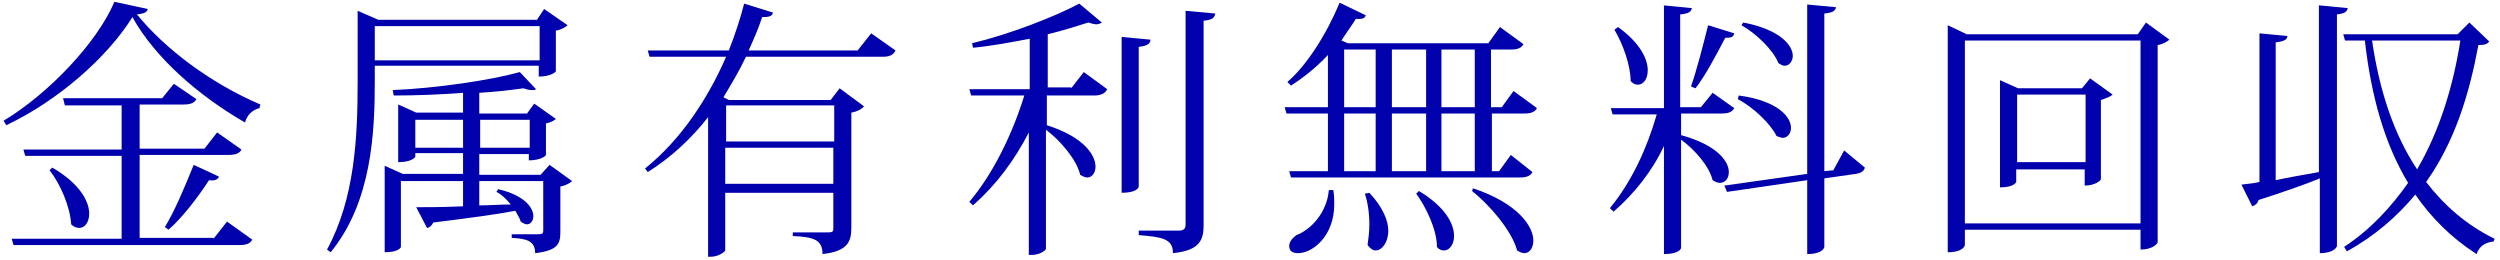
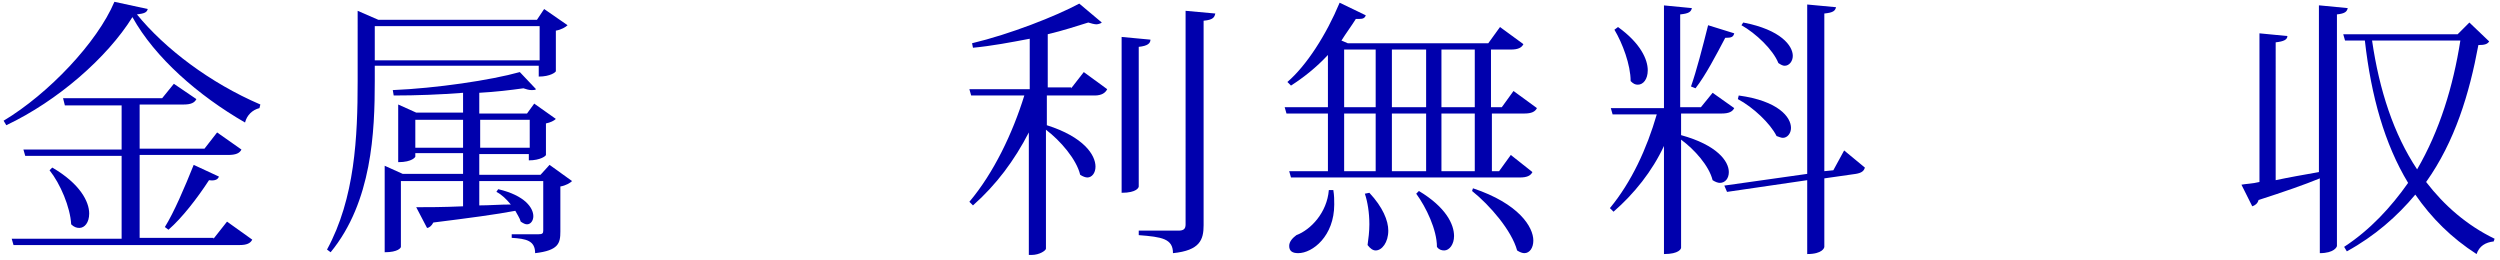
<svg xmlns="http://www.w3.org/2000/svg" version="1.1" x="0px" y="0px" viewBox="0 0 277.5 28.9" style="enable-background:new 0 0 277.5 28.9;" xml:space="preserve">
  <style type="text/css">
	.st0{fill:#0091E2;}
	.st1{fill:#808080;}
	.st2{opacity:0.95;fill:#FFFFFF;}
	.st3{fill:#0000AD;}
	.st4{fill:#636363;}
	.st5{fill:none;stroke:#636363;stroke-width:0.38;stroke-miterlimit:10;}
	.st6{opacity:0.95;}
	.st7{fill:none;stroke:#636363;stroke-width:0.379;stroke-miterlimit:10;}
	.st8{fill:#444444;}
	.st9{fill:#4D4D4D;}
	.st10{fill:#0400A3;}
</style>
  <g id="説明">
</g>
  <g id="TEL">
</g>
  <g id="メールでのお問い合わせ">
</g>
  <g id="ヘッダータイトル">
</g>
  <g id="sectionタイトル">
    <g>
      <path class="st3" d="M0.4,13.4c5-3,10.4-8.7,12.3-13.2L16.4,1c-0.1,0.4-0.4,0.5-1.2,0.6c3.1,3.8,8.1,7.6,13.7,10l-0.1,0.4    c-0.8,0.2-1.4,0.8-1.6,1.6c-5.2-3-10-7.2-12.5-11.7c-2.8,4.5-8.3,9.3-14,12L0.4,13.4z M23.7,26.5l1.5-1.9l2.8,2    c-0.2,0.4-0.6,0.6-1.4,0.6H1.5l-0.2-0.7h12.2v-9.2H2.8l-0.2-0.7h10.9v-4.9H7.2L7,10.9h11l1.3-1.6l2.5,1.7    c-0.2,0.4-0.6,0.6-1.4,0.6h-4.9v4.9h7.2l1.4-1.8l2.7,1.9c-0.2,0.4-0.6,0.6-1.5,0.6h-9.8v9.2H23.7z M5.8,18.6    c3.1,1.8,4.1,3.8,4.1,5.1c0,1-0.5,1.6-1.1,1.6c-0.3,0-0.6-0.1-0.9-0.4c-0.1-1.9-1.2-4.5-2.4-6L5.8,18.6z M24.3,19.6    c-0.1,0.3-0.4,0.5-1.1,0.4c-1.3,2-3,4.2-4.5,5.5l-0.4-0.3c1-1.6,2.2-4.4,3.2-6.9L24.3,19.6z" />
      <path class="st3" d="M59.8,7.3H41.6v1.7c0,5.6-0.3,13.4-4.9,19l-0.4-0.3c3.1-5.7,3.4-12.5,3.4-18.7V1.2l2.3,1h17.6L60.4,1L63,2.8    c-0.2,0.2-0.7,0.5-1.3,0.6v4.5c0,0.1-0.6,0.6-1.9,0.6V7.3z M59.8,2.9H41.6v3.8h18.3V2.9z M61,18.3l2.5,1.8    c-0.2,0.2-0.7,0.5-1.3,0.6v5c0,1.3-0.2,2.1-2.8,2.4c0-1.4-1-1.6-2.6-1.7V26h3c0.4,0,0.5-0.1,0.5-0.4v-5.5h-7.1v2.7    c1.1,0,2.3-0.1,3.5-0.1c-0.5-0.6-1-1.1-1.6-1.4l0.2-0.3c3,0.7,3.9,2.1,3.9,3c0,0.5-0.3,0.9-0.7,0.9c-0.2,0-0.4-0.1-0.7-0.3    c-0.1-0.4-0.4-0.8-0.6-1.2c-2.1,0.4-5.1,0.8-9.1,1.3c-0.2,0.4-0.5,0.6-0.7,0.6L46.2,23c1.2,0,3,0,5.2-0.1v-2.8h-6.9v7.3    c0,0.1-0.3,0.6-1.8,0.6v-9.6l2,0.9h6.7v-2.3h-5.3v0.4c0,0-0.3,0.6-1.9,0.6v-6.4l2,0.9h5.2v-2.2c-2.5,0.2-5.2,0.3-7.7,0.3l-0.1-0.6    C48.4,9.8,54.5,8.9,57.7,8l1.8,1.9C59.4,10,59.2,10,59,10c-0.3,0-0.6-0.1-0.9-0.2c-1.4,0.2-3.1,0.4-4.9,0.5v2.3h5.3l0.8-1.1    l2.4,1.7c-0.2,0.2-0.6,0.4-1.1,0.5v3.5c0,0.1-0.6,0.6-1.9,0.6v-0.7h-5.5v2.3h6.8L61,18.3z M46.1,16.4h5.3v-3.1h-5.3V16.4z     M58.8,13.3h-5.5v3.1h5.5V13.3z" />
-       <path class="st3" d="M96.7,3.7l2.7,1.9C99.2,6,98.9,6.3,98,6.3H82.8c-0.7,1.5-1.6,3-2.5,4.5l0.6,0.3h11.3l1-1.3l2.7,2    c-0.2,0.3-0.8,0.6-1.4,0.7v12.8c0,1.5-0.4,2.6-3.2,2.9c0-1.6-1-1.9-3.3-2v-0.4h3.9c0.5,0,0.6-0.1,0.6-0.4v-4h-12v6.4    c0,0.1-0.7,0.7-1.6,0.7h-0.3V13c-1.8,2.3-4,4.4-6.7,6.1l-0.3-0.4c4-3.2,7-7.8,9-12.4h-8.5l-0.2-0.7h9c0.7-1.8,1.3-3.6,1.7-5.2    l3.2,1c-0.1,0.4-0.4,0.5-1.2,0.5c-0.4,1.2-0.9,2.4-1.5,3.7h12.1L96.7,3.7z M92.6,11.7h-12v4h12V11.7z M80.5,20.4h12v-4h-12V20.4z" />
      <path class="st3" d="M118.9,9.8l1.4-1.8l2.6,1.9c-0.2,0.4-0.6,0.7-1.4,0.7h-5.3v3.3c4.1,1.3,5.4,3.3,5.4,4.6    c0,0.7-0.4,1.2-0.9,1.2c-0.2,0-0.5-0.1-0.8-0.3c-0.4-1.7-2.2-3.8-3.8-5v13.2c0,0.2-0.7,0.7-1.6,0.7h-0.3V14.7    c-1.6,3.1-3.6,5.8-6.2,8.1l-0.4-0.4c2.7-3.2,4.8-7.6,6.1-11.8h-5.9l-0.2-0.7h6.7V4.3c-2.1,0.4-4.2,0.8-6.3,1l-0.1-0.5    c4.2-1,9.3-3,11.9-4.4l2.5,2.1c-0.1,0.1-0.4,0.2-0.6,0.2s-0.6-0.1-0.9-0.2c-1.3,0.4-2.8,0.9-4.5,1.3v5.9H118.9z M127.7,4.4    c0,0.4-0.3,0.7-1.3,0.8v15.5c0,0.1-0.2,0.7-1.9,0.7V4.1L127.7,4.4z M131.6,1.2l3.3,0.3c-0.1,0.4-0.2,0.7-1.3,0.8V25    c0,1.6-0.4,2.8-3.4,3.1c0-1.6-1.2-1.8-3.8-2v-0.5h4.4c0.6,0,0.8-0.2,0.8-0.7V1.2z" />
-       <path class="st3" d="M170.6,12c-0.2,0.4-0.6,0.6-1.4,0.6h-3.6V19h0.8l1.3-1.8l2.4,1.9c-0.2,0.4-0.6,0.6-1.4,0.6h-25.4l-0.2-0.7    h4.3v-6.4h-4.6l-0.2-0.7h4.8V6.1c-1.3,1.4-2.7,2.5-4.1,3.4l-0.4-0.4c2.1-1.8,4.3-5.2,5.8-8.8l2.9,1.4c-0.1,0.3-0.3,0.4-0.7,0.4    c-0.1,0-0.2,0-0.4,0c-0.5,0.8-1.1,1.6-1.6,2.4l0.7,0.3h15.6l1.3-1.8l2.6,1.9c-0.2,0.4-0.6,0.6-1.4,0.6h-2.2v6.4h1.2l1.3-1.8    L170.6,12z M148,21.1c0.1,0.6,0.1,1.1,0.1,1.6c0,3.5-2.4,5.4-4,5.4c-0.6,0-1-0.2-1-0.8c0-0.5,0.4-0.9,0.8-1.2    c1.6-0.6,3.4-2.5,3.6-5L148,21.1z M149.2,5.5v6.4h3.5V5.5H149.2z M149.2,12.6V19h3.5v-6.4H149.2z M152,21.4    c1.5,1.6,2.1,3.1,2.1,4.2c0,1.3-0.7,2.2-1.4,2.2c-0.3,0-0.6-0.2-0.9-0.6c0.1-0.7,0.2-1.5,0.2-2.3c0-1.3-0.2-2.5-0.5-3.4L152,21.4z     M158.3,5.5h-3.8v6.4h3.8V5.5z M158.3,12.6h-3.8V19h3.8V12.6z M157.5,21.2c3,1.8,3.9,3.7,3.9,5c0,0.9-0.5,1.6-1.1,1.6    c-0.3,0-0.6-0.1-0.8-0.4c0-1.9-1.2-4.4-2.3-5.9L157.5,21.2z M163.7,5.5h-3.7v6.4h3.7V5.5z M163.7,19v-6.4h-3.7V19H163.7z     M163.5,20.9c5.1,1.7,6.7,4.3,6.7,5.8c0,0.8-0.4,1.4-1,1.4c-0.2,0-0.5-0.1-0.8-0.3c-0.6-2.2-3-5-5-6.6L163.5,20.9z" />
+       <path class="st3" d="M170.6,12c-0.2,0.4-0.6,0.6-1.4,0.6h-3.6V19h0.8l1.3-1.8l2.4,1.9c-0.2,0.4-0.6,0.6-1.4,0.6h-25.4l-0.2-0.7    h4.3v-6.4h-4.6l-0.2-0.7h4.8V6.1c-1.3,1.4-2.7,2.5-4.1,3.4l-0.4-0.4c2.1-1.8,4.3-5.2,5.8-8.8l2.9,1.4c-0.1,0.3-0.3,0.4-0.7,0.4    c-0.1,0-0.2,0-0.4,0c-0.5,0.8-1.1,1.6-1.6,2.4l0.7,0.3h15.6l1.3-1.8l2.6,1.9c-0.2,0.4-0.6,0.6-1.4,0.6h-2.2v6.4h1.2l1.3-1.8    L170.6,12z M148,21.1c0.1,0.6,0.1,1.1,0.1,1.6c0,3.5-2.4,5.4-4,5.4c-0.6,0-1-0.2-1-0.8c0-0.5,0.4-0.9,0.8-1.2    c1.6-0.6,3.4-2.5,3.6-5L148,21.1z M149.2,5.5v6.4h3.5V5.5H149.2z M149.2,12.6V19h3.5v-6.4H149.2z M152,21.4    c1.5,1.6,2.1,3.1,2.1,4.2c0,1.3-0.7,2.2-1.4,2.2c-0.3,0-0.6-0.2-0.9-0.6c0.1-0.7,0.2-1.5,0.2-2.3c0-1.3-0.2-2.5-0.5-3.4L152,21.4z     M158.3,5.5h-3.8v6.4h3.8V5.5z M158.3,12.6h-3.8V19h3.8V12.6z M157.5,21.2c3,1.8,3.9,3.7,3.9,5c0,0.9-0.5,1.6-1.1,1.6    c-0.3,0-0.6-0.1-0.8-0.4c0-1.9-1.2-4.4-2.3-5.9L157.5,21.2z M163.7,5.5h-3.7v6.4h3.7V5.5z M163.7,19v-6.4h-3.7V19z     M163.5,20.9c5.1,1.7,6.7,4.3,6.7,5.8c0,0.8-0.4,1.4-1,1.4c-0.2,0-0.5-0.1-0.8-0.3c-0.6-2.2-3-5-5-6.6L163.5,20.9z" />
      <path class="st3" d="M186.6,12.6v2.4c4,1.1,5.3,2.9,5.3,4.1c0,0.7-0.4,1.2-1,1.2c-0.2,0-0.5-0.1-0.8-0.3c-0.4-1.6-2-3.4-3.5-4.5    v12c0,0.1-0.2,0.7-1.9,0.7v-12c-1.3,2.8-3.3,5.3-5.6,7.3l-0.4-0.4c2.4-2.9,4.1-6.6,5.2-10.4H179l-0.2-0.7h5.9V0.6l3.1,0.3    c-0.1,0.4-0.3,0.6-1.3,0.7v10.3h2.3l1.3-1.6l2.4,1.7c-0.2,0.4-0.6,0.6-1.4,0.6H186.6z M179.6,3c2.5,1.8,3.3,3.6,3.3,4.8    c0,1-0.5,1.6-1.1,1.6c-0.3,0-0.5-0.1-0.8-0.4c0-1.8-0.9-4.2-1.8-5.7L179.6,3z M192.5,3.7c-0.1,0.4-0.3,0.5-1,0.5    c-1,1.9-2.2,4.2-3.3,5.6l-0.5-0.2c0.6-1.7,1.3-4.4,1.9-6.8L192.5,3.7z M204.7,16.7l2.3,1.9c-0.1,0.4-0.4,0.6-1,0.7l-3.5,0.5v7.6    c0,0.1-0.2,0.8-1.9,0.8V20l-8.9,1.3l-0.3-0.7l9.2-1.3V0.5l3.2,0.3c-0.1,0.4-0.3,0.6-1.3,0.7V19l1-0.1L204.7,16.7z M193,10.6    c4.4,0.6,5.8,2.4,5.8,3.6c0,0.6-0.4,1.1-0.9,1.1c-0.2,0-0.4-0.1-0.7-0.2c-0.7-1.4-2.6-3.2-4.3-4.1L193,10.6z M193.5,2.5    c4.2,0.8,5.5,2.6,5.5,3.7c0,0.6-0.4,1.1-0.9,1.1c-0.2,0-0.4-0.1-0.7-0.3c-0.6-1.5-2.5-3.3-4.1-4.2L193.5,2.5z" />
-       <path class="st3" d="M238.2,2.5l2.6,1.9c-0.2,0.2-0.7,0.5-1.3,0.6v21.9c0,0.1-0.5,0.8-1.9,0.8v-2.2h-19.5v1.7c0,0-0.1,0.8-1.9,0.8    V2.8l2.1,1h19L238.2,2.5z M218.1,24.8h19.5V4.5h-19.5V24.8z M232,8.7l2.5,1.8c-0.2,0.2-0.7,0.4-1.3,0.6v8.8c0,0.1-0.6,0.7-1.8,0.7    v-1.8h-7.6v1.4c0,0-0.2,0.6-1.8,0.6V8.9l2,0.9h7.1L232,8.7z M223.9,18h7.6v-7.5h-7.6V18z" />
      <path class="st3" d="M257.5,0.6l3.1,0.3c-0.1,0.4-0.3,0.6-1.2,0.7v25.7c0,0.1-0.3,0.8-1.9,0.8v-8.3c-1.7,0.7-4,1.5-6.8,2.4    c-0.1,0.4-0.4,0.6-0.7,0.7l-1.2-2.4c0.5-0.1,1.2-0.1,2-0.3V3.7l3.1,0.3c0,0.4-0.4,0.6-1.3,0.7V20c1.4-0.3,3.1-0.6,4.8-0.9V0.6z     M274.1,2.5l2.2,2.1c-0.2,0.3-0.5,0.4-1.2,0.4c-1,5.4-2.6,10.7-5.8,15.2c2,2.6,4.5,4.8,7.6,6.3l-0.1,0.3c-0.9,0.1-1.6,0.5-1.9,1.4    c-2.8-1.8-5-4-6.8-6.6c-2,2.4-4.5,4.6-7.6,6.3l-0.3-0.5c2.9-1.9,5.2-4.4,7.1-7.1c-2.6-4.3-4.1-9.6-4.8-15.8h-2.2l-0.2-0.7h12.7    L274.1,2.5z M263.3,4.5c0.8,5.5,2.4,10.4,5,14.3c2.5-4.3,4-9.2,4.8-14.3H263.3z" />
    </g>
  </g>
  <g id="コンタクト">
</g>
  <g id="デジタルパンフレット">
</g>
</svg>